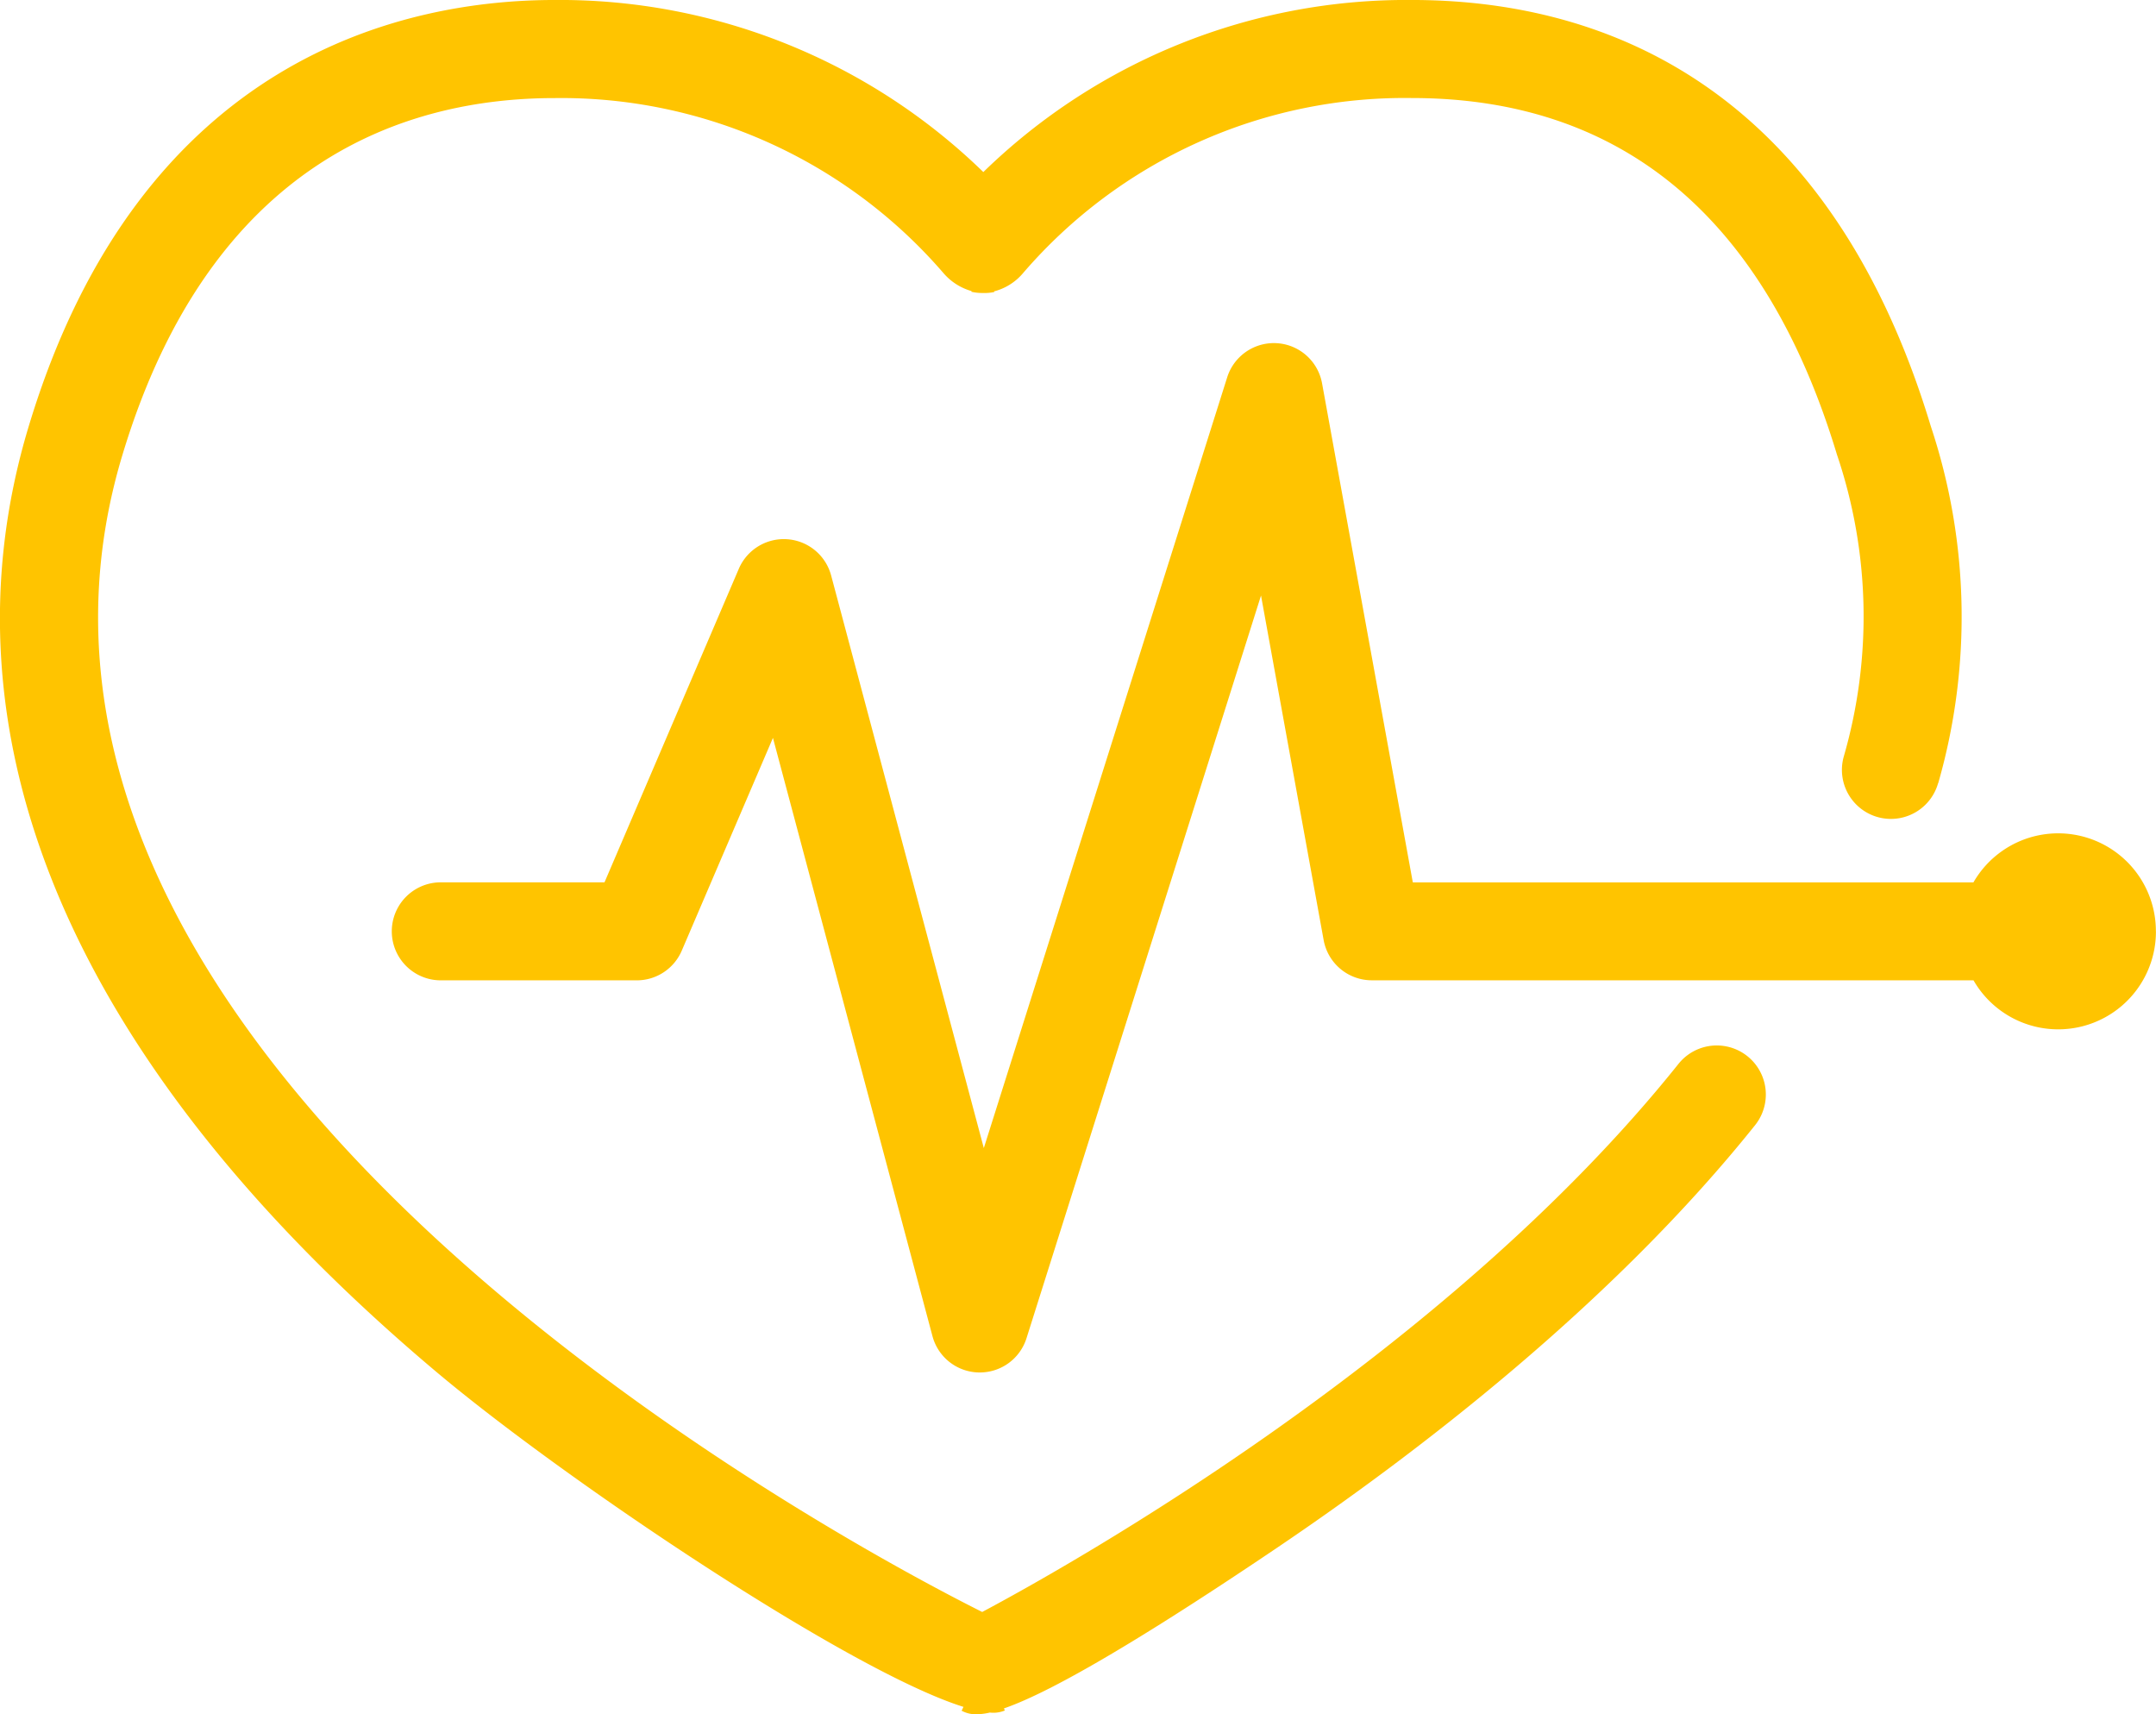
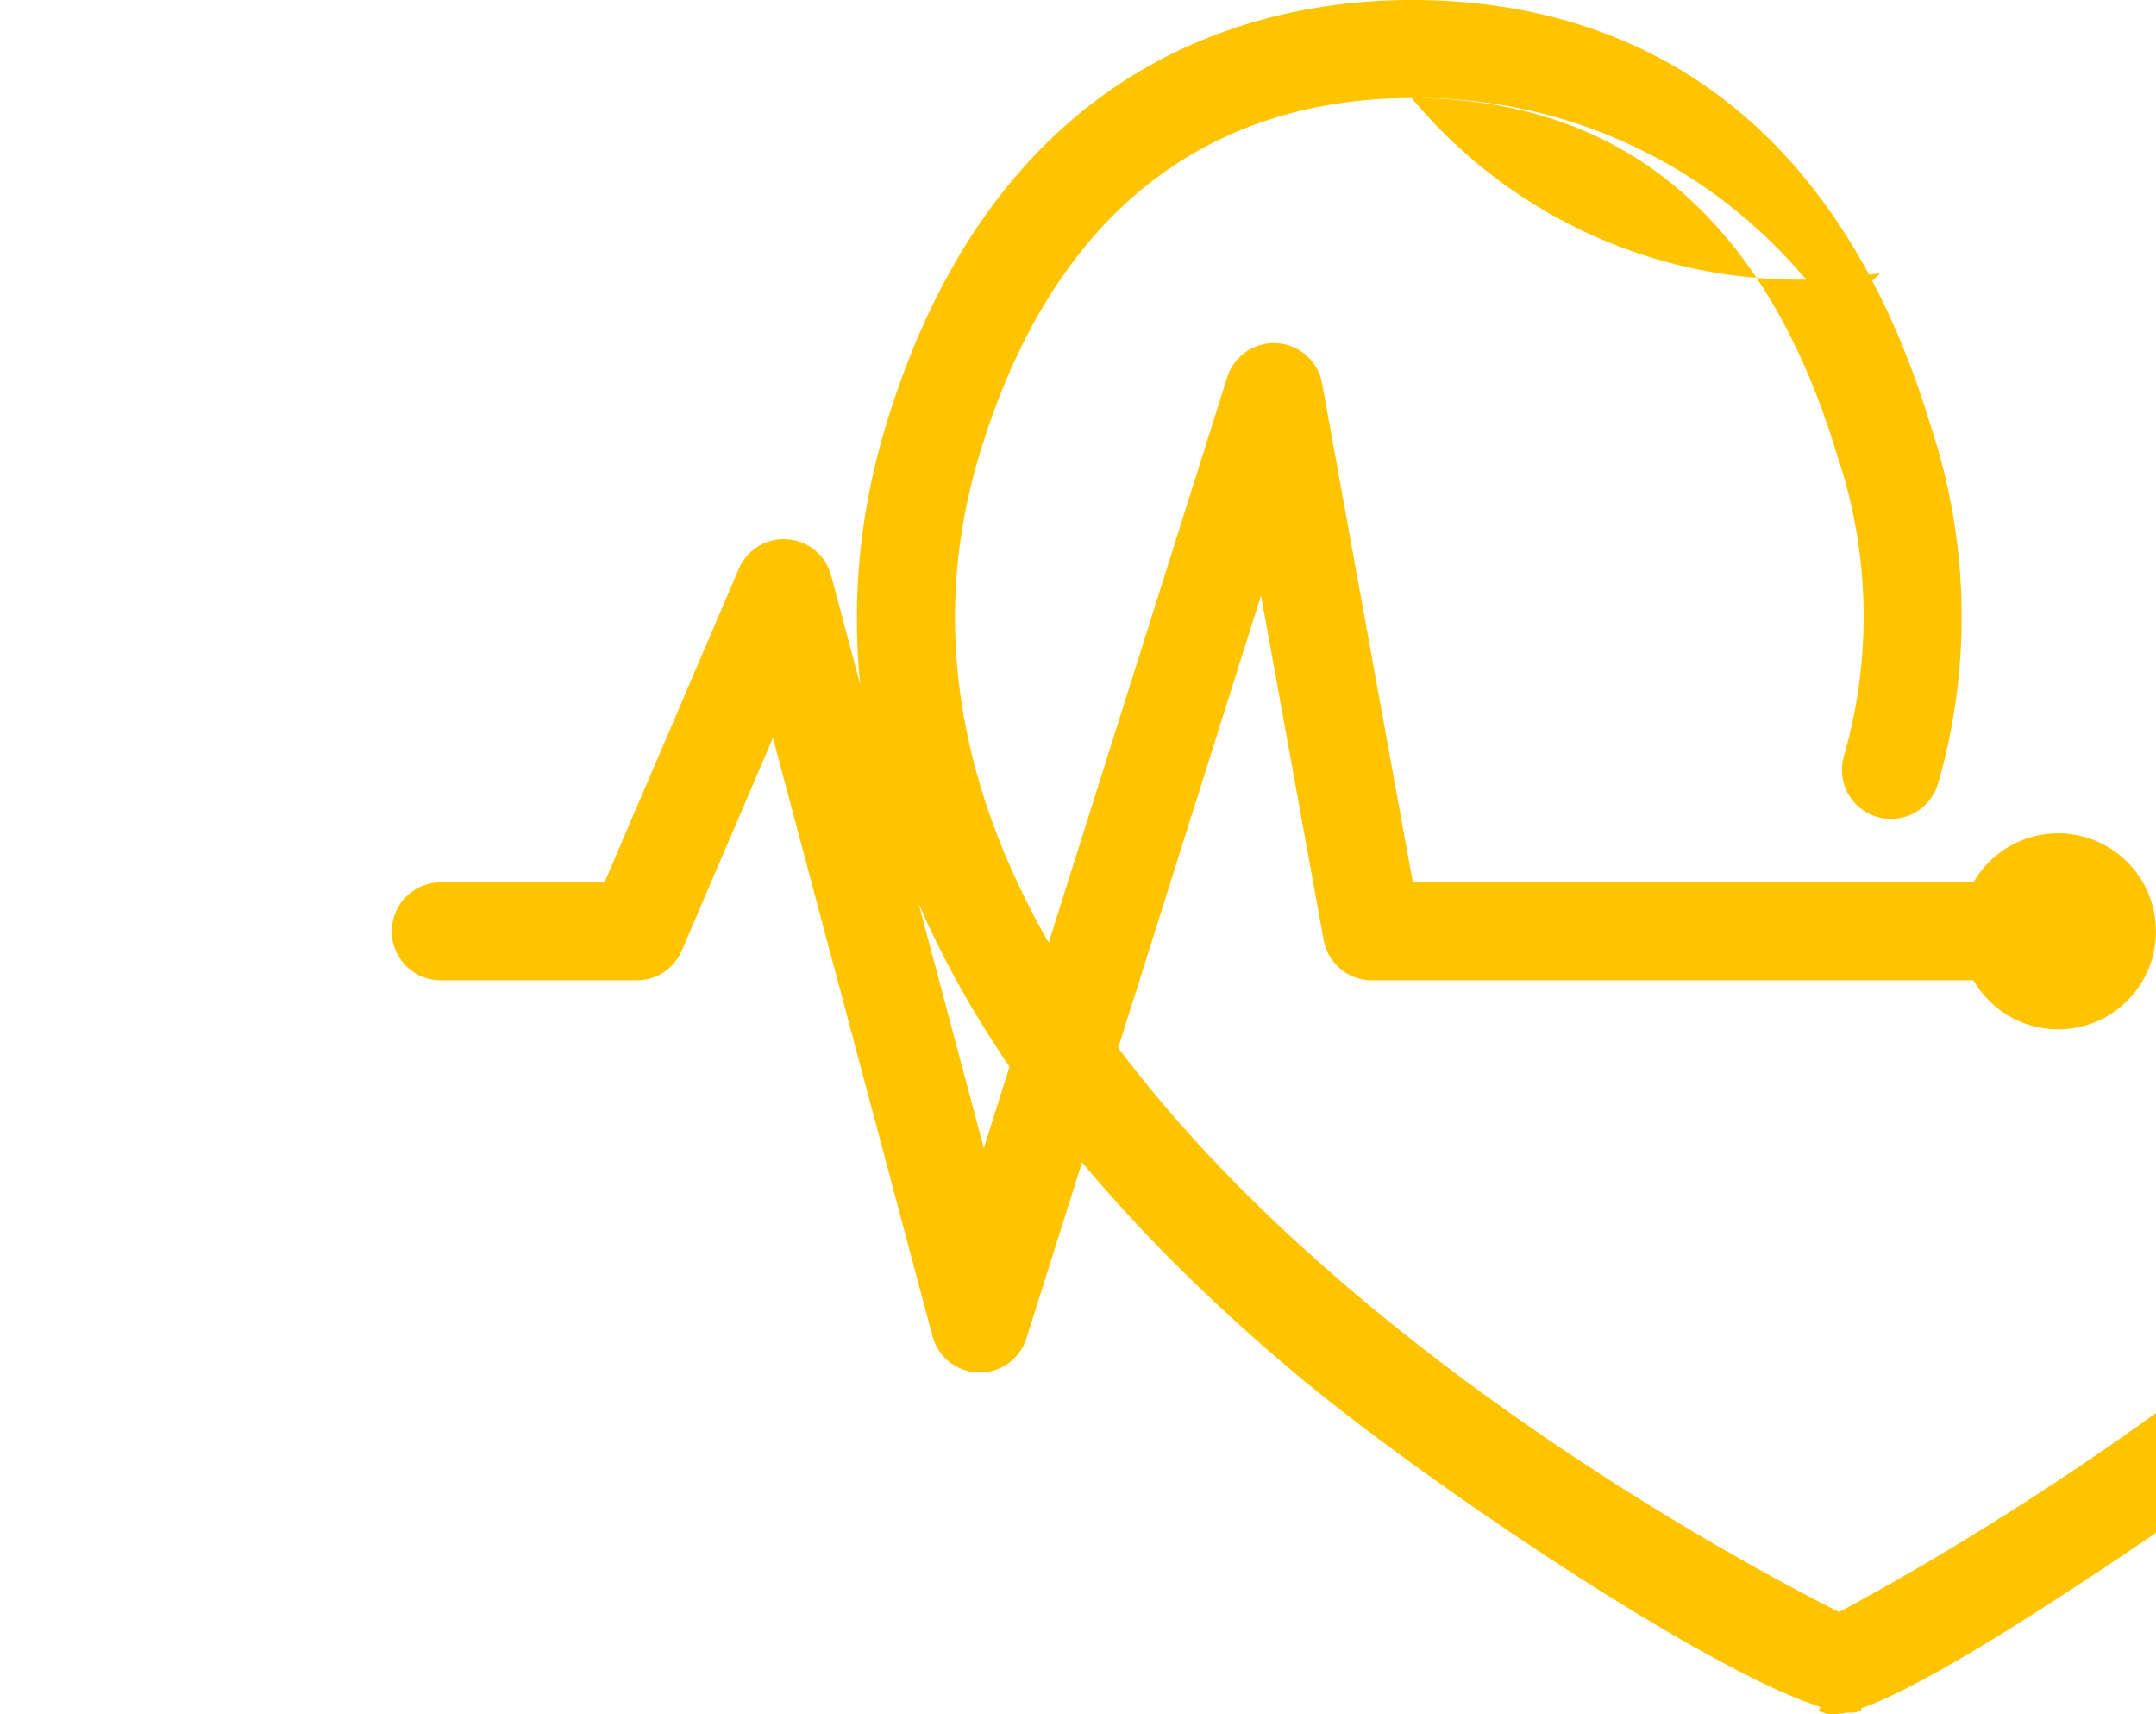
<svg xmlns="http://www.w3.org/2000/svg" width="126.577" height="100.62" viewBox="0 0 126.577 100.62">
-   <path id="Tracé_797" data-name="Tracé 797" d="M574.909,721.568a35.417,35.417,0,0,0-.438-20.955C568.222,679.94,554.453,675.6,544,675.6a35.6,35.6,0,0,0-25.152,10.1,35.668,35.668,0,0,0-25.158-10.1c-8.712,0-24.312,3.25-30.884,25.013-5.574,18.417,2.681,37.6,23.871,55.462,7.494,6.319,24.295,17.616,31.005,19.711l-.11.225a1.726,1.726,0,0,0,.852.209,3.658,3.658,0,0,0,.806-.1,1.771,1.771,0,0,0,.883-.122l-.059-.12c2.259-.78,6.7-3.129,16.021-9.419,8.162-5.51,19.66-14.288,28.083-24.818a2.878,2.878,0,0,0-4.5-3.594c-13.64,17.057-35.738,29.434-40.877,32.169-8.356-4.184-61.214-32.423-50.47-67.934,5.222-17.293,16.683-20.924,25.376-20.924a29.638,29.638,0,0,1,22.814,10.266,3.393,3.393,0,0,0,1.656,1.063l-.01.04a2.809,2.809,0,0,0,.686.07,2.59,2.59,0,0,0,.657-.057l-.008-.038a3.3,3.3,0,0,0,1.7-1.073A29.56,29.56,0,0,1,544,681.355c12.366,0,20.765,7.04,24.962,20.926a29.621,29.621,0,0,1,.4,17.73,2.877,2.877,0,0,0,5.54,1.557m12.785,8.7a5.737,5.737,0,0,0-10.711-2.876H544.062L538.734,698.1a2.875,2.875,0,0,0-5.57-.352l-14.288,45.24-8.963-33.607a2.875,2.875,0,0,0-5.422-.392l-7.884,18.4h-9.612a2.876,2.876,0,1,0,0,5.753H498.5a2.872,2.872,0,0,0,2.643-1.743l5.353-12.487,9.365,35.113a2.873,2.873,0,0,0,2.715,2.133c.022,0,.042,0,.064,0a2.873,2.873,0,0,0,2.742-2.01l13.768-43.592,3.677,20.222a2.876,2.876,0,0,0,2.83,2.362h35.322a5.737,5.737,0,0,0,10.711-2.876" transform="translate(-461.117 -675.601)" fill="#ffc400" />
+   <path id="Tracé_797" data-name="Tracé 797" d="M574.909,721.568a35.417,35.417,0,0,0-.438-20.955C568.222,679.94,554.453,675.6,544,675.6c-8.712,0-24.312,3.25-30.884,25.013-5.574,18.417,2.681,37.6,23.871,55.462,7.494,6.319,24.295,17.616,31.005,19.711l-.11.225a1.726,1.726,0,0,0,.852.209,3.658,3.658,0,0,0,.806-.1,1.771,1.771,0,0,0,.883-.122l-.059-.12c2.259-.78,6.7-3.129,16.021-9.419,8.162-5.51,19.66-14.288,28.083-24.818a2.878,2.878,0,0,0-4.5-3.594c-13.64,17.057-35.738,29.434-40.877,32.169-8.356-4.184-61.214-32.423-50.47-67.934,5.222-17.293,16.683-20.924,25.376-20.924a29.638,29.638,0,0,1,22.814,10.266,3.393,3.393,0,0,0,1.656,1.063l-.01.04a2.809,2.809,0,0,0,.686.07,2.59,2.59,0,0,0,.657-.057l-.008-.038a3.3,3.3,0,0,0,1.7-1.073A29.56,29.56,0,0,1,544,681.355c12.366,0,20.765,7.04,24.962,20.926a29.621,29.621,0,0,1,.4,17.73,2.877,2.877,0,0,0,5.54,1.557m12.785,8.7a5.737,5.737,0,0,0-10.711-2.876H544.062L538.734,698.1a2.875,2.875,0,0,0-5.57-.352l-14.288,45.24-8.963-33.607a2.875,2.875,0,0,0-5.422-.392l-7.884,18.4h-9.612a2.876,2.876,0,1,0,0,5.753H498.5a2.872,2.872,0,0,0,2.643-1.743l5.353-12.487,9.365,35.113a2.873,2.873,0,0,0,2.715,2.133c.022,0,.042,0,.064,0a2.873,2.873,0,0,0,2.742-2.01l13.768-43.592,3.677,20.222a2.876,2.876,0,0,0,2.83,2.362h35.322a5.737,5.737,0,0,0,10.711-2.876" transform="translate(-461.117 -675.601)" fill="#ffc400" />
</svg>